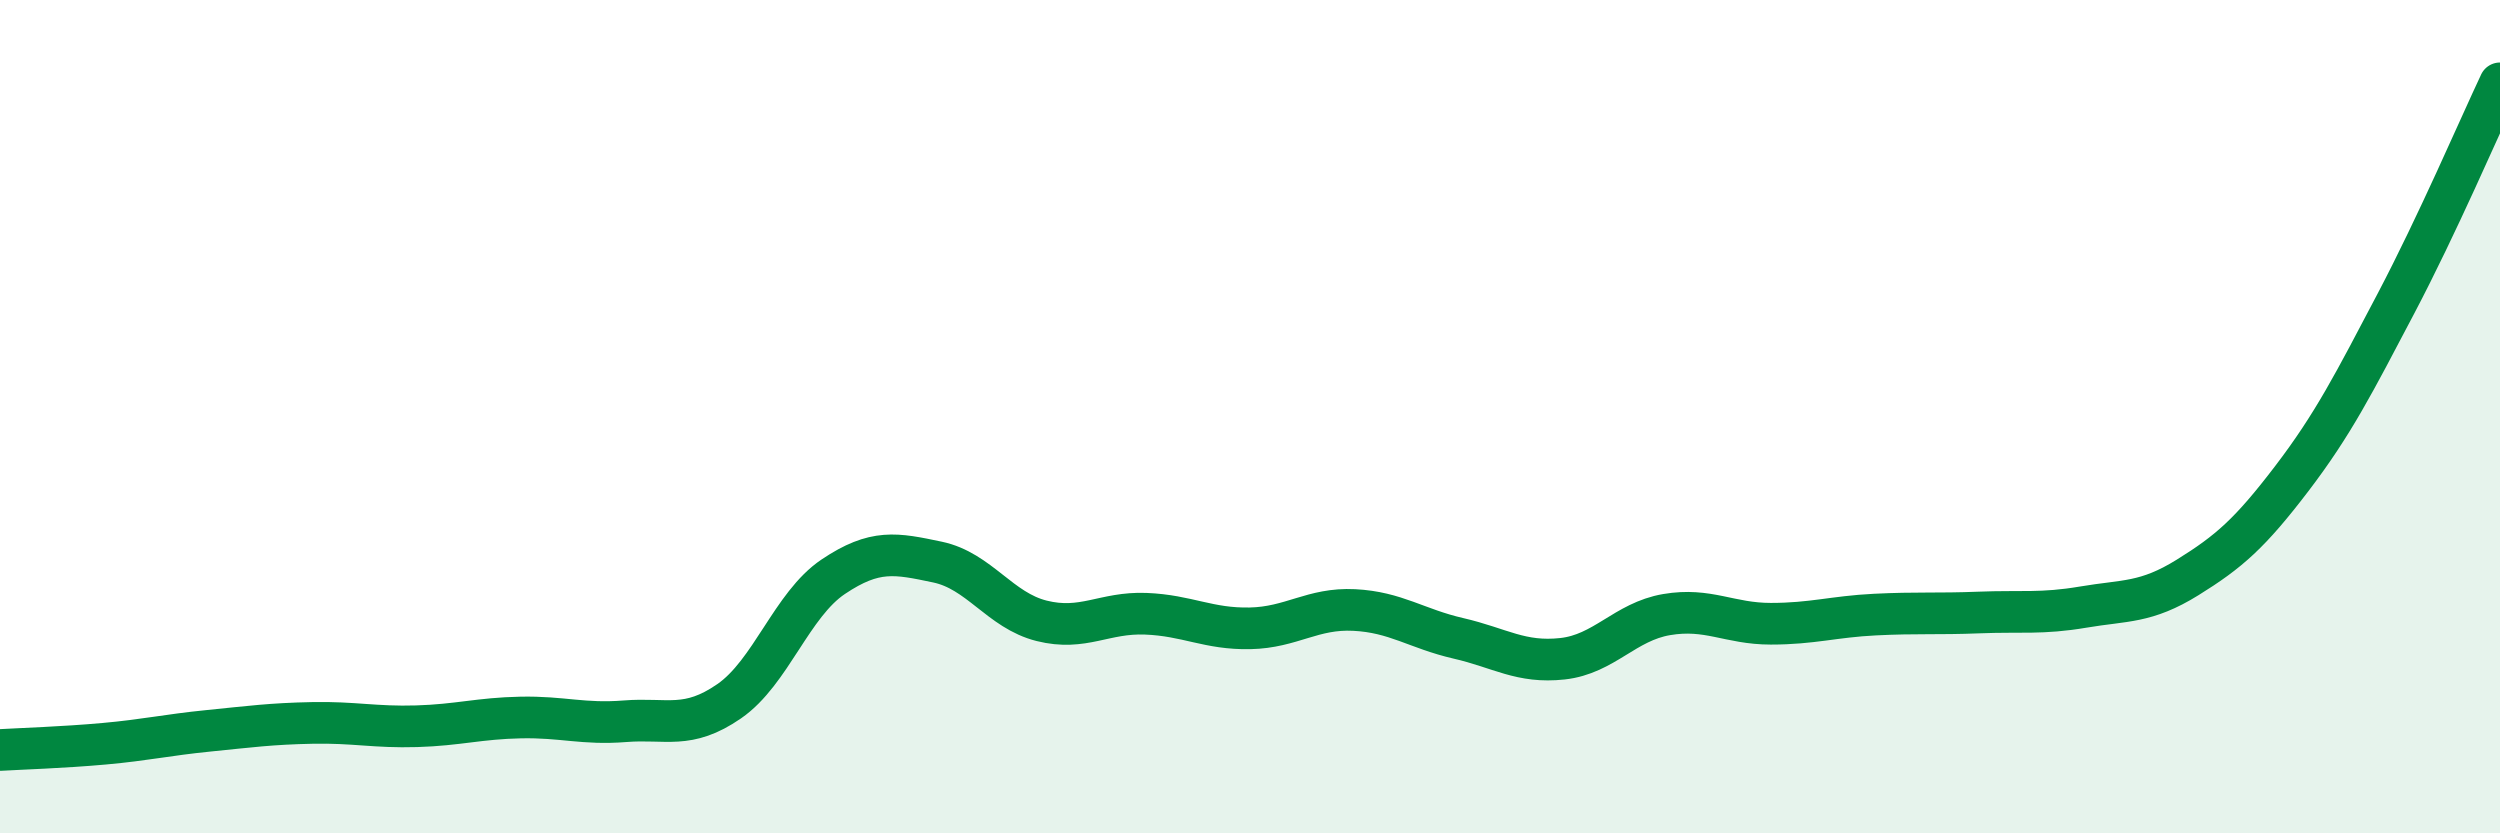
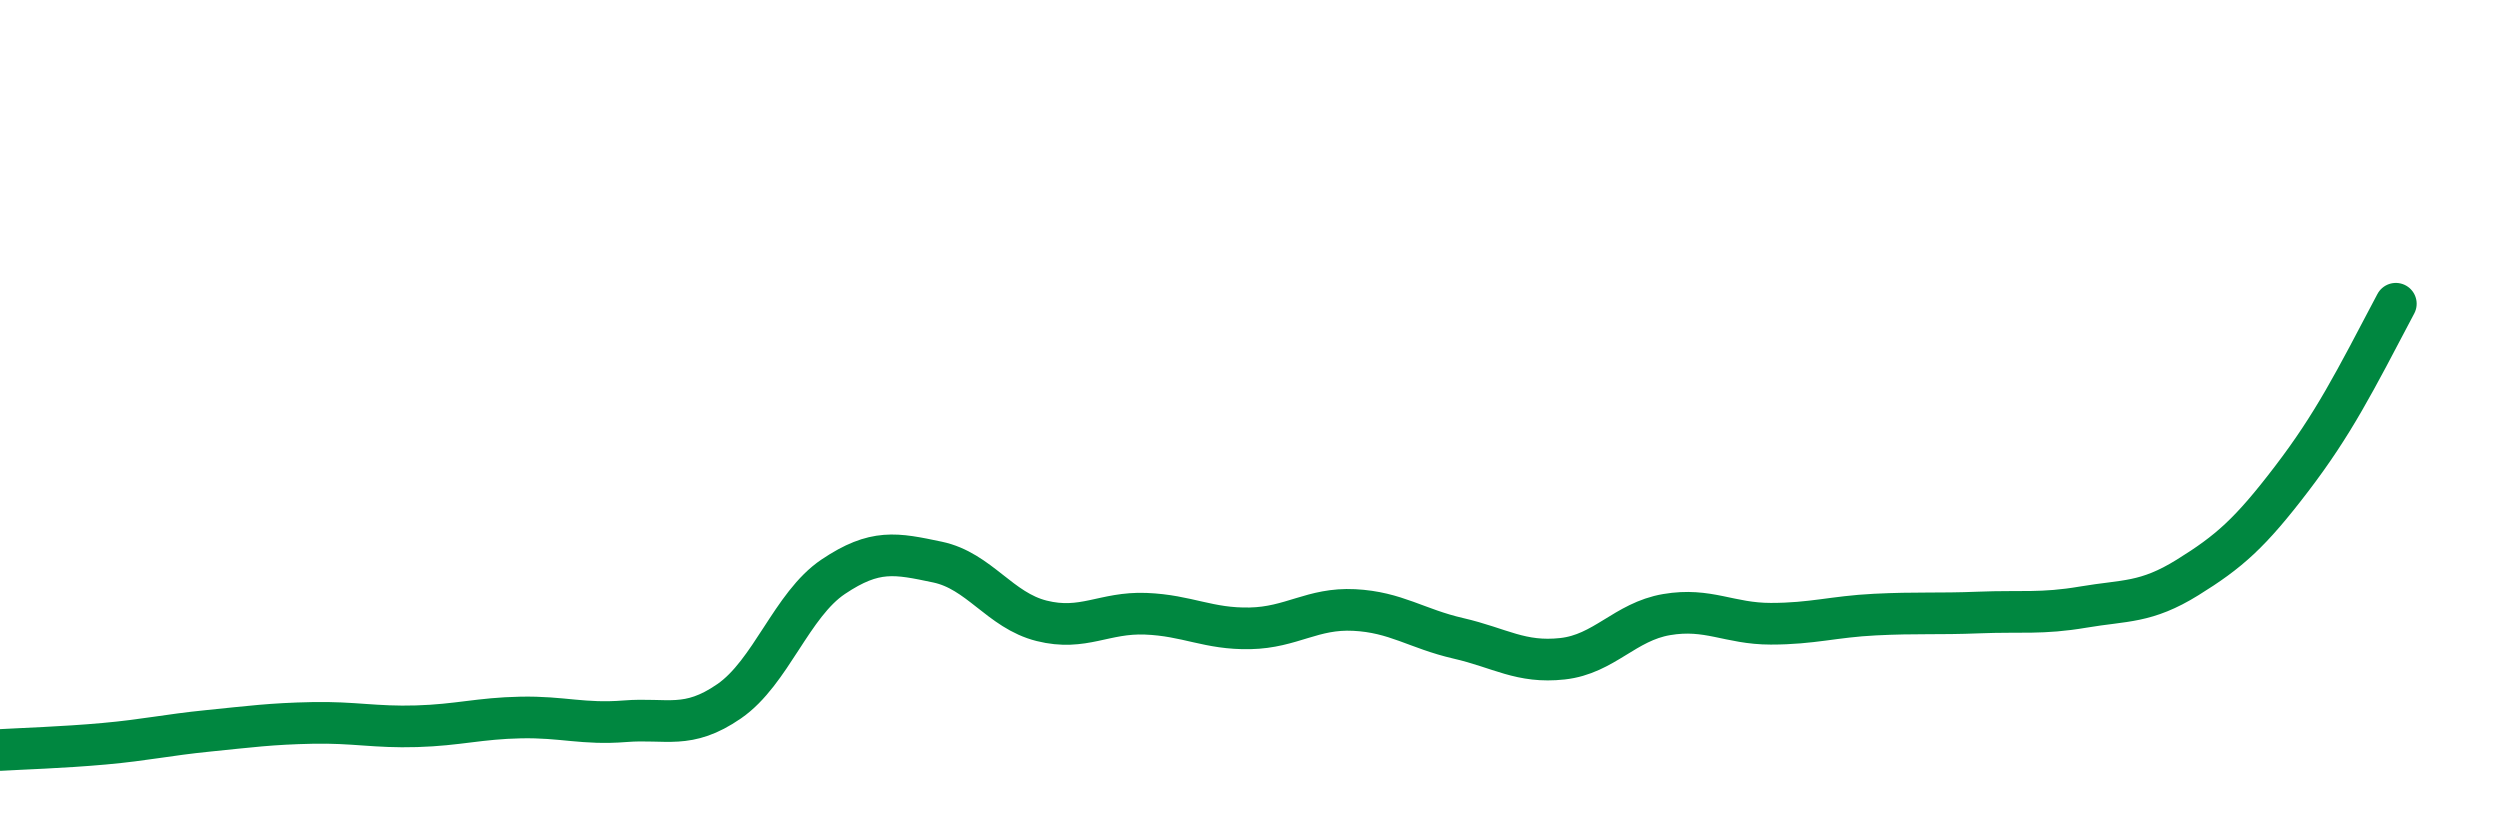
<svg xmlns="http://www.w3.org/2000/svg" width="60" height="20" viewBox="0 0 60 20">
-   <path d="M 0,18 C 0.5,17.97 1.5,17.94 2.5,17.85 C 3.5,17.76 4,17.64 5,17.54 C 6,17.44 6.5,17.37 7.5,17.35 C 8.5,17.33 9,17.46 10,17.43 C 11,17.4 11.5,17.24 12.5,17.22 C 13.5,17.2 14,17.39 15,17.31 C 16,17.23 16.5,17.52 17.5,16.83 C 18.5,16.14 19,14.51 20,13.84 C 21,13.17 21.5,13.28 22.5,13.49 C 23.5,13.7 24,14.65 25,14.9 C 26,15.15 26.5,14.69 27.5,14.73 C 28.5,14.77 29,15.1 30,15.08 C 31,15.06 31.5,14.59 32.5,14.64 C 33.5,14.69 34,15.09 35,15.32 C 36,15.55 36.5,15.92 37.5,15.81 C 38.5,15.7 39,14.92 40,14.75 C 41,14.58 41.5,14.97 42.5,14.97 C 43.5,14.97 44,14.8 45,14.75 C 46,14.7 46.5,14.74 47.5,14.7 C 48.5,14.66 49,14.74 50,14.57 C 51,14.4 51.5,14.48 52.5,13.86 C 53.5,13.24 54,12.8 55,11.49 C 56,10.18 56.5,9.19 57.5,7.29 C 58.5,5.39 59.5,3.06 60,2L60 20L0 20Z" fill="#008740" opacity="0.1" stroke-linecap="round" stroke-linejoin="round" />
-   <path d="M 0,18 C 0.5,17.97 1.5,17.94 2.5,17.85 C 3.5,17.76 4,17.64 5,17.54 C 6,17.44 6.5,17.37 7.5,17.35 C 8.5,17.33 9,17.46 10,17.43 C 11,17.4 11.5,17.24 12.5,17.22 C 13.5,17.2 14,17.39 15,17.31 C 16,17.23 16.5,17.52 17.5,16.83 C 18.5,16.14 19,14.51 20,13.84 C 21,13.17 21.5,13.28 22.5,13.49 C 23.5,13.7 24,14.65 25,14.9 C 26,15.15 26.5,14.69 27.5,14.73 C 28.5,14.77 29,15.1 30,15.08 C 31,15.06 31.5,14.59 32.5,14.64 C 33.5,14.69 34,15.09 35,15.32 C 36,15.55 36.5,15.92 37.5,15.81 C 38.5,15.7 39,14.92 40,14.75 C 41,14.58 41.5,14.97 42.5,14.97 C 43.5,14.97 44,14.8 45,14.75 C 46,14.7 46.5,14.74 47.5,14.7 C 48.5,14.66 49,14.74 50,14.57 C 51,14.4 51.5,14.48 52.5,13.86 C 53.5,13.24 54,12.8 55,11.49 C 56,10.18 56.5,9.19 57.5,7.29 C 58.5,5.39 59.5,3.06 60,2" stroke="#008740" stroke-width="1" fill="none" stroke-linecap="round" stroke-linejoin="round" />
+   <path d="M 0,18 C 0.5,17.97 1.5,17.94 2.5,17.85 C 3.5,17.76 4,17.64 5,17.54 C 6,17.44 6.5,17.37 7.5,17.35 C 8.5,17.33 9,17.46 10,17.43 C 11,17.4 11.5,17.24 12.5,17.22 C 13.5,17.2 14,17.39 15,17.31 C 16,17.23 16.5,17.52 17.5,16.83 C 18.5,16.14 19,14.51 20,13.84 C 21,13.17 21.5,13.28 22.5,13.49 C 23.5,13.7 24,14.65 25,14.9 C 26,15.15 26.5,14.69 27.5,14.73 C 28.5,14.77 29,15.1 30,15.08 C 31,15.06 31.5,14.59 32.5,14.64 C 33.5,14.69 34,15.09 35,15.32 C 36,15.55 36.5,15.92 37.5,15.81 C 38.5,15.7 39,14.92 40,14.75 C 41,14.58 41.5,14.97 42.5,14.97 C 43.5,14.97 44,14.8 45,14.75 C 46,14.7 46.5,14.74 47.5,14.7 C 48.5,14.66 49,14.74 50,14.57 C 51,14.4 51.5,14.48 52.5,13.86 C 53.5,13.24 54,12.8 55,11.49 C 56,10.18 56.5,9.19 57.5,7.29 " stroke="#008740" stroke-width="1" fill="none" stroke-linecap="round" stroke-linejoin="round" />
</svg>